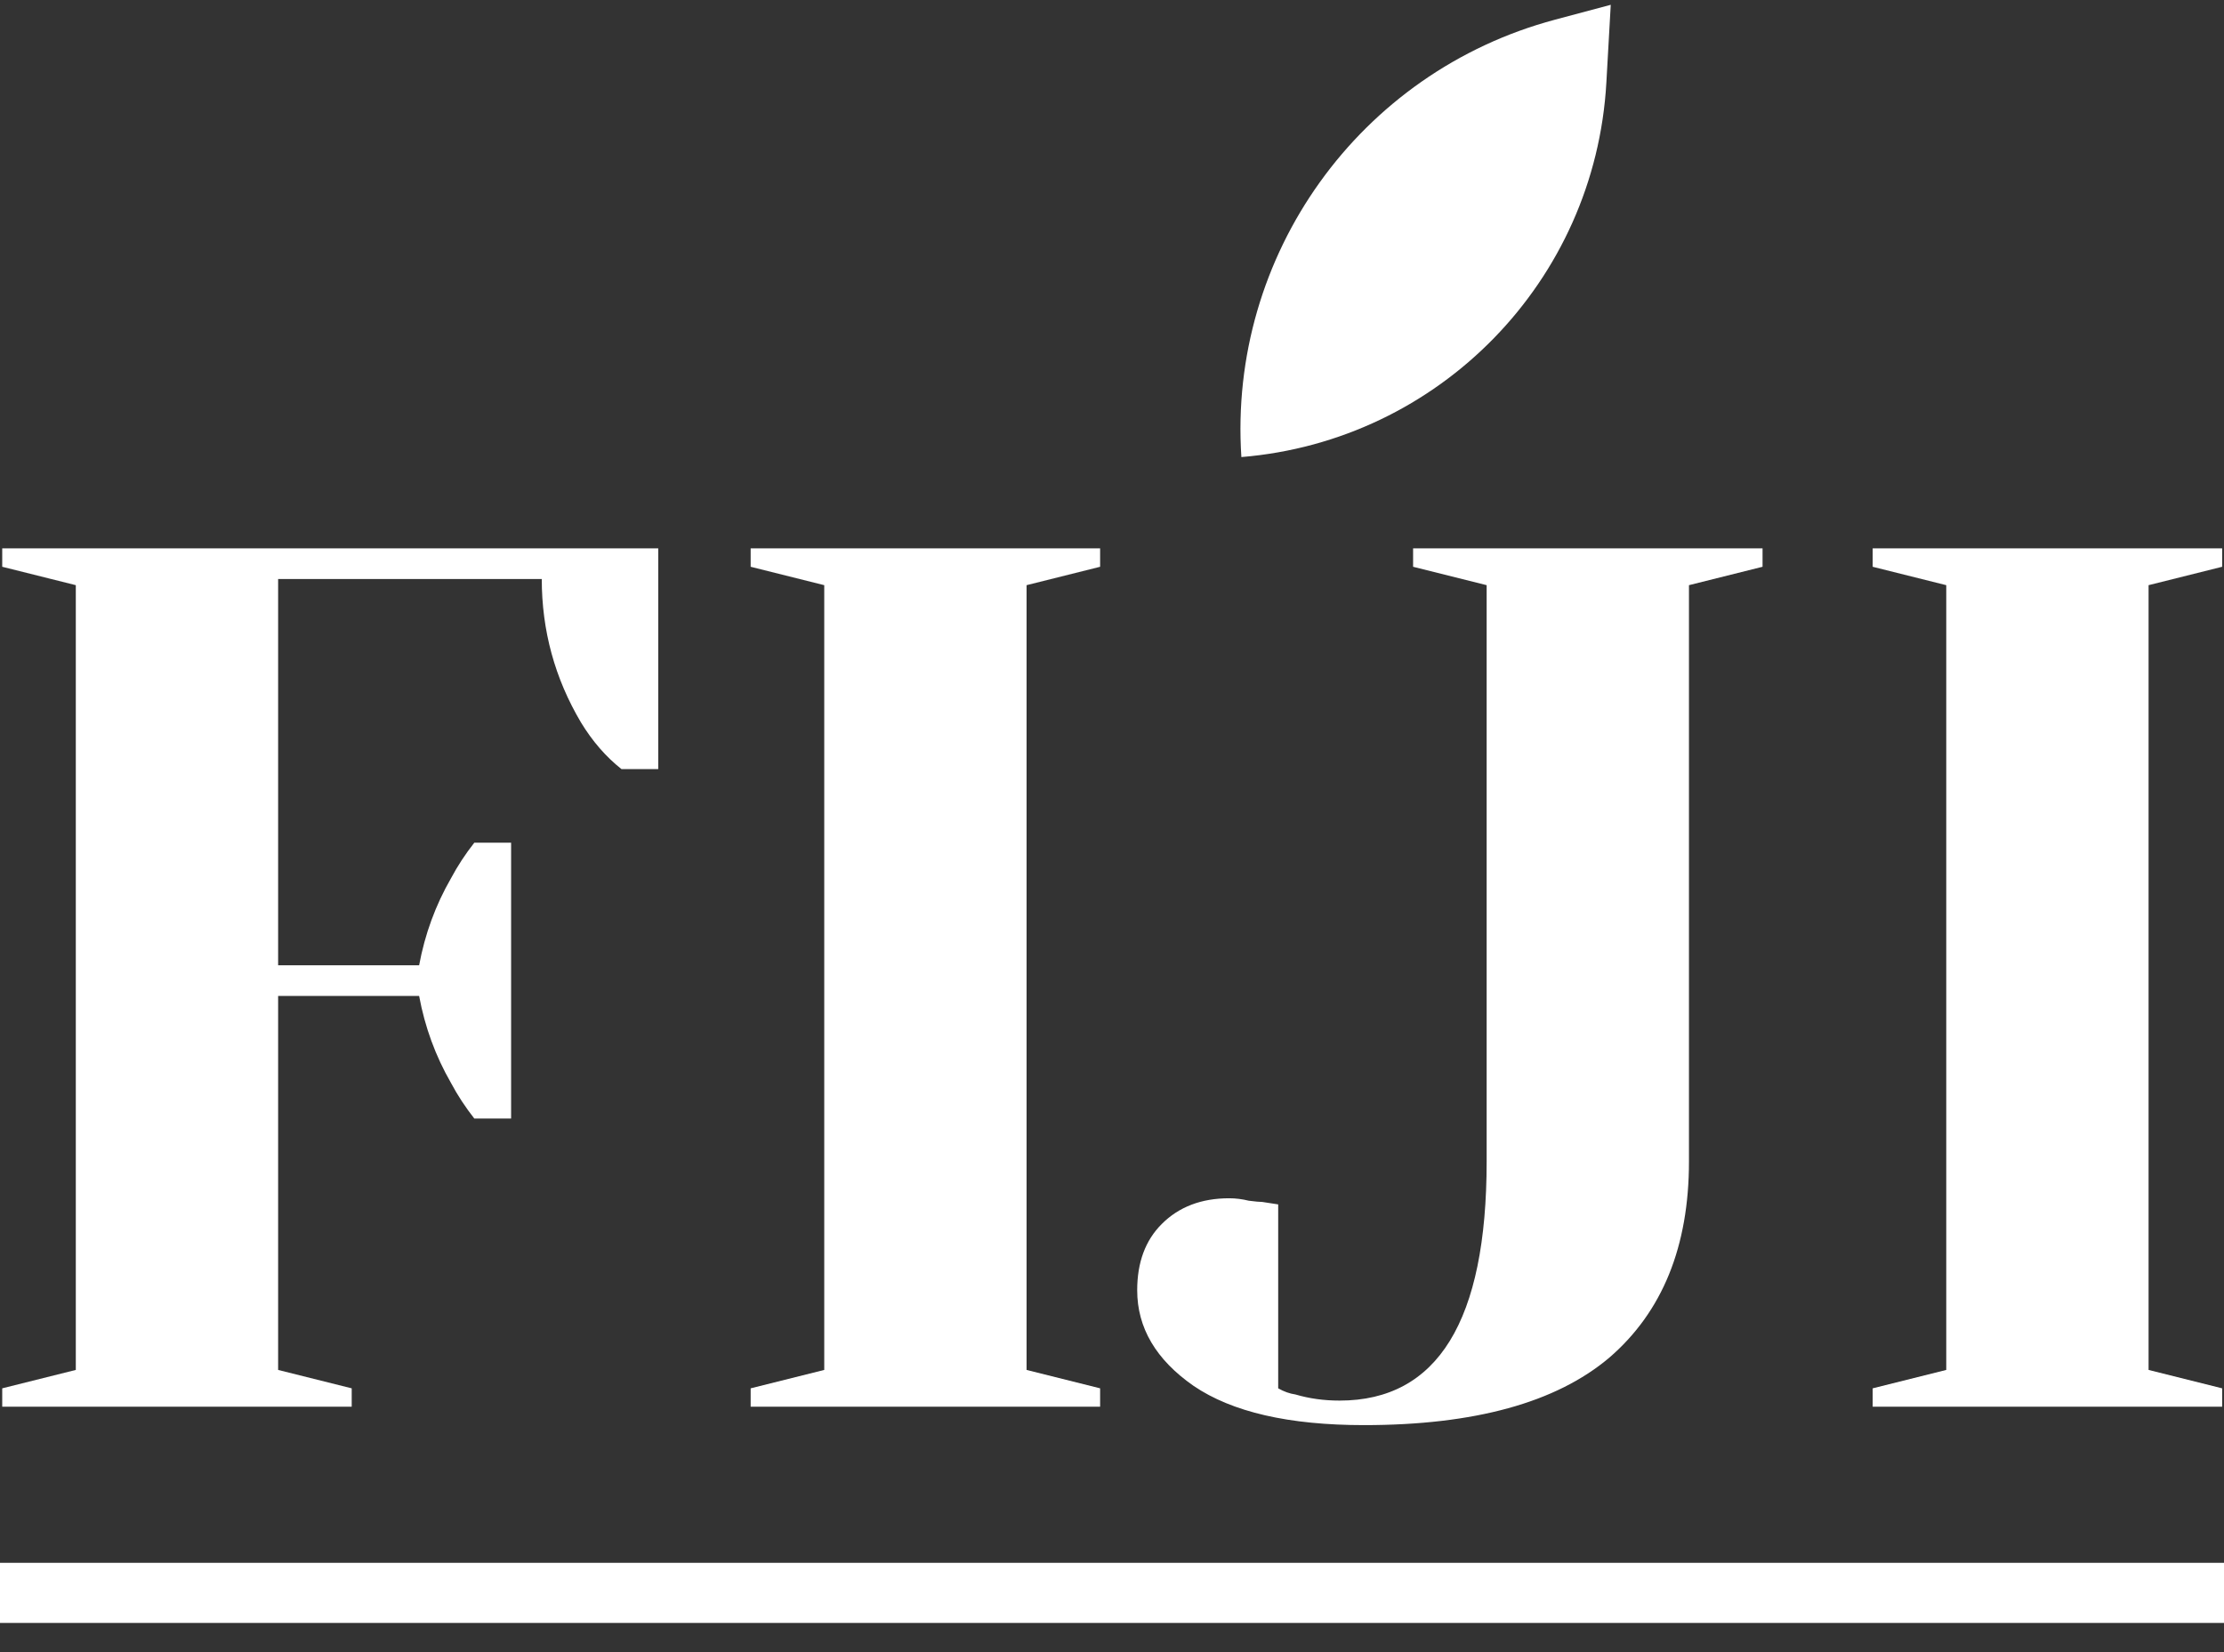
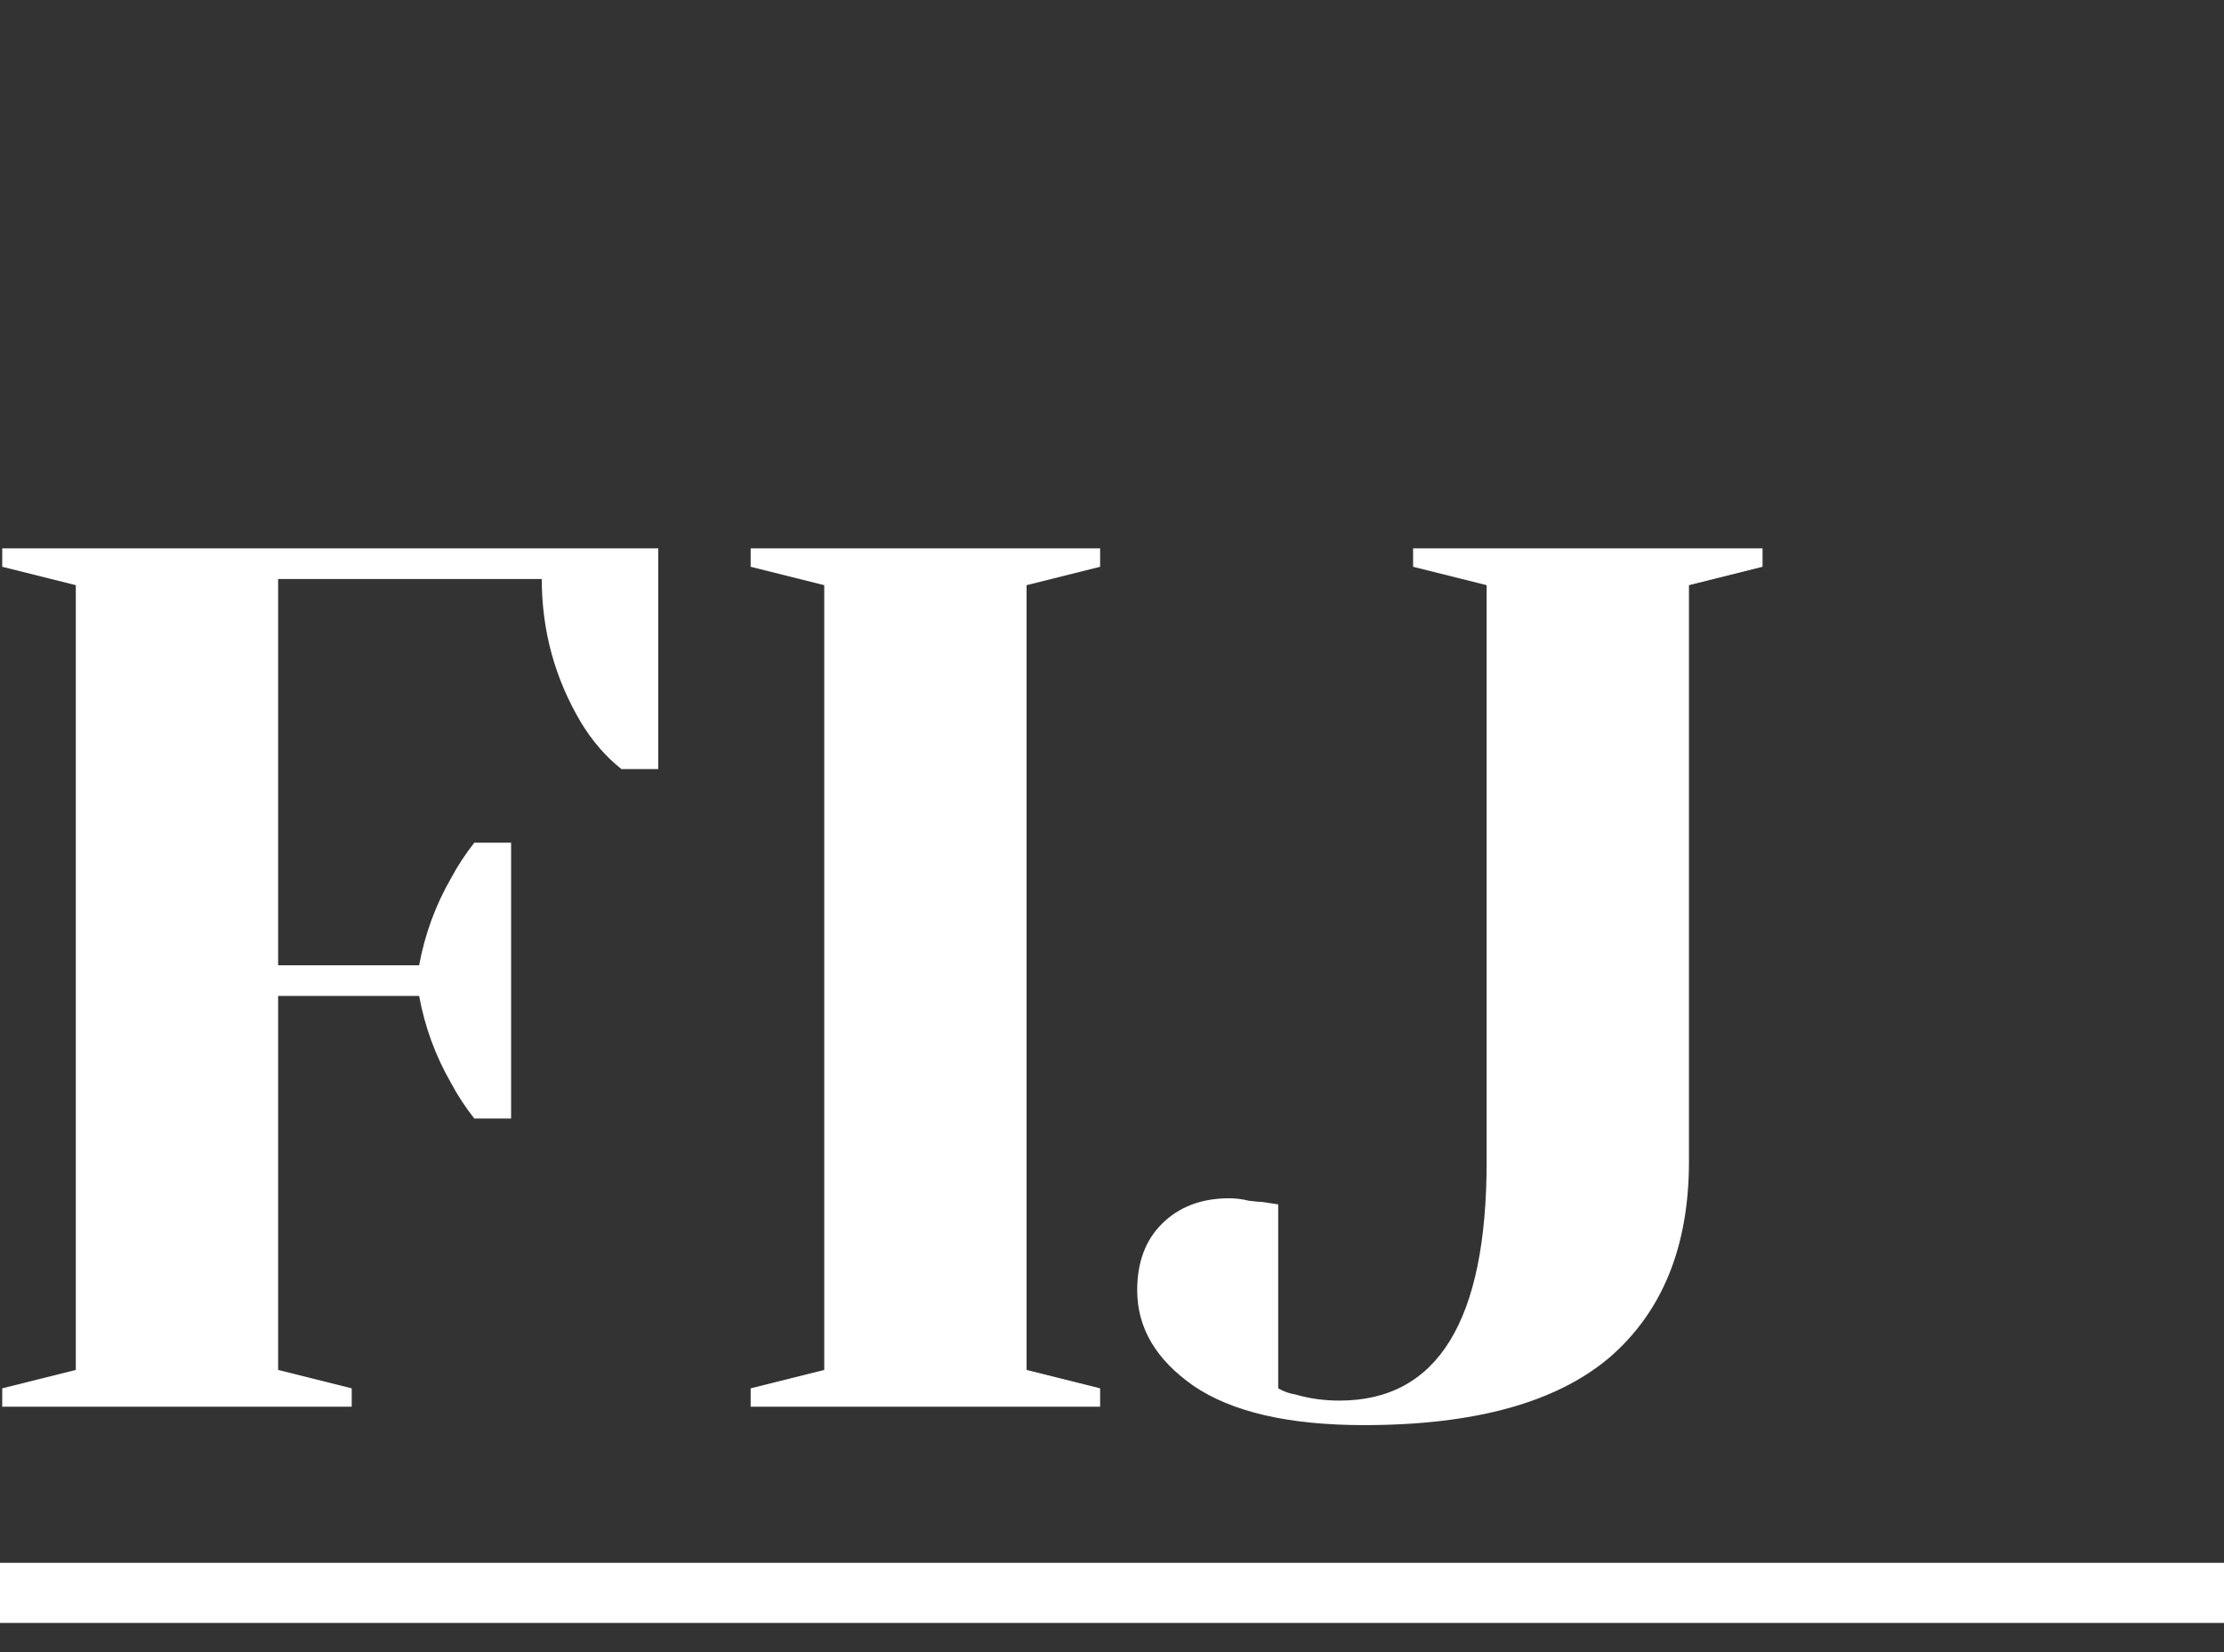
<svg xmlns="http://www.w3.org/2000/svg" width="70" height="52" viewBox="0 0 70 52" fill="none">
  <rect x="0" y="0" width="70" height="52" fill="#333333" stroke="none" />
-   <path d="M58.942 44.276L58.942 43.697L61.258 43.118L61.258 18.418L58.942 17.839V17.26L69.942 17.26V17.839L67.626 18.418L67.626 43.118L69.942 43.697V44.276L58.942 44.276Z" fill="white" />
  <path d="M42.933 44.855C40.566 44.855 38.778 44.443 37.568 43.62C36.385 42.797 35.793 41.793 35.793 40.61C35.793 39.735 36.05 39.04 36.565 38.526C37.105 37.985 37.813 37.715 38.688 37.715C38.893 37.715 39.099 37.741 39.305 37.792C39.511 37.818 39.652 37.831 39.73 37.831L40.231 37.908L40.231 43.697C40.411 43.8 40.592 43.864 40.772 43.89C41.209 44.019 41.672 44.083 42.161 44.083C45.249 44.083 46.792 41.575 46.792 36.557L46.792 18.418L44.477 17.839V17.26L55.476 17.26V17.839L53.16 18.418L53.16 36.557C53.16 39.233 52.324 41.291 50.652 42.732C48.979 44.147 46.406 44.855 42.933 44.855Z" fill="white" />
  <path d="M23.627 44.276L23.627 43.697L25.943 43.118L25.943 18.418L23.627 17.839L23.627 17.26L34.626 17.26V17.839L32.311 18.418L32.311 43.118L34.626 43.697L34.626 44.276L23.627 44.276Z" fill="white" />
  <path d="M0.07 43.697L2.386 43.118L2.386 18.418L0.07 17.839L0.07 17.26L20.718 17.26L20.718 24.207L19.561 24.207C19.072 23.821 18.647 23.332 18.287 22.74C17.463 21.351 17.052 19.846 17.052 18.225L8.754 18.225L8.754 30.382L13.192 30.382C13.373 29.404 13.707 28.491 14.196 27.642C14.402 27.256 14.646 26.883 14.929 26.523L16.087 26.523L16.087 35.206H14.929C14.646 34.846 14.402 34.473 14.196 34.087C13.707 33.238 13.373 32.325 13.192 31.347L8.754 31.347L8.754 43.118L11.07 43.697L11.07 44.276L0.07 44.276L0.07 43.697Z" fill="white" />
-   <path d="M39.072 14.386C38.653 8.03 42.786 2.264 48.941 0.62L50.698 0.151L50.56 2.6C50.207 8.845 45.305 13.874 39.072 14.386V14.386V14.386Z" fill="white" />
  <path fill-rule="evenodd" clip-rule="evenodd" d="M70 51.081L1.65393e-07 51.081L0 49.189L70 49.189L70 51.081Z" fill="white" />
</svg>